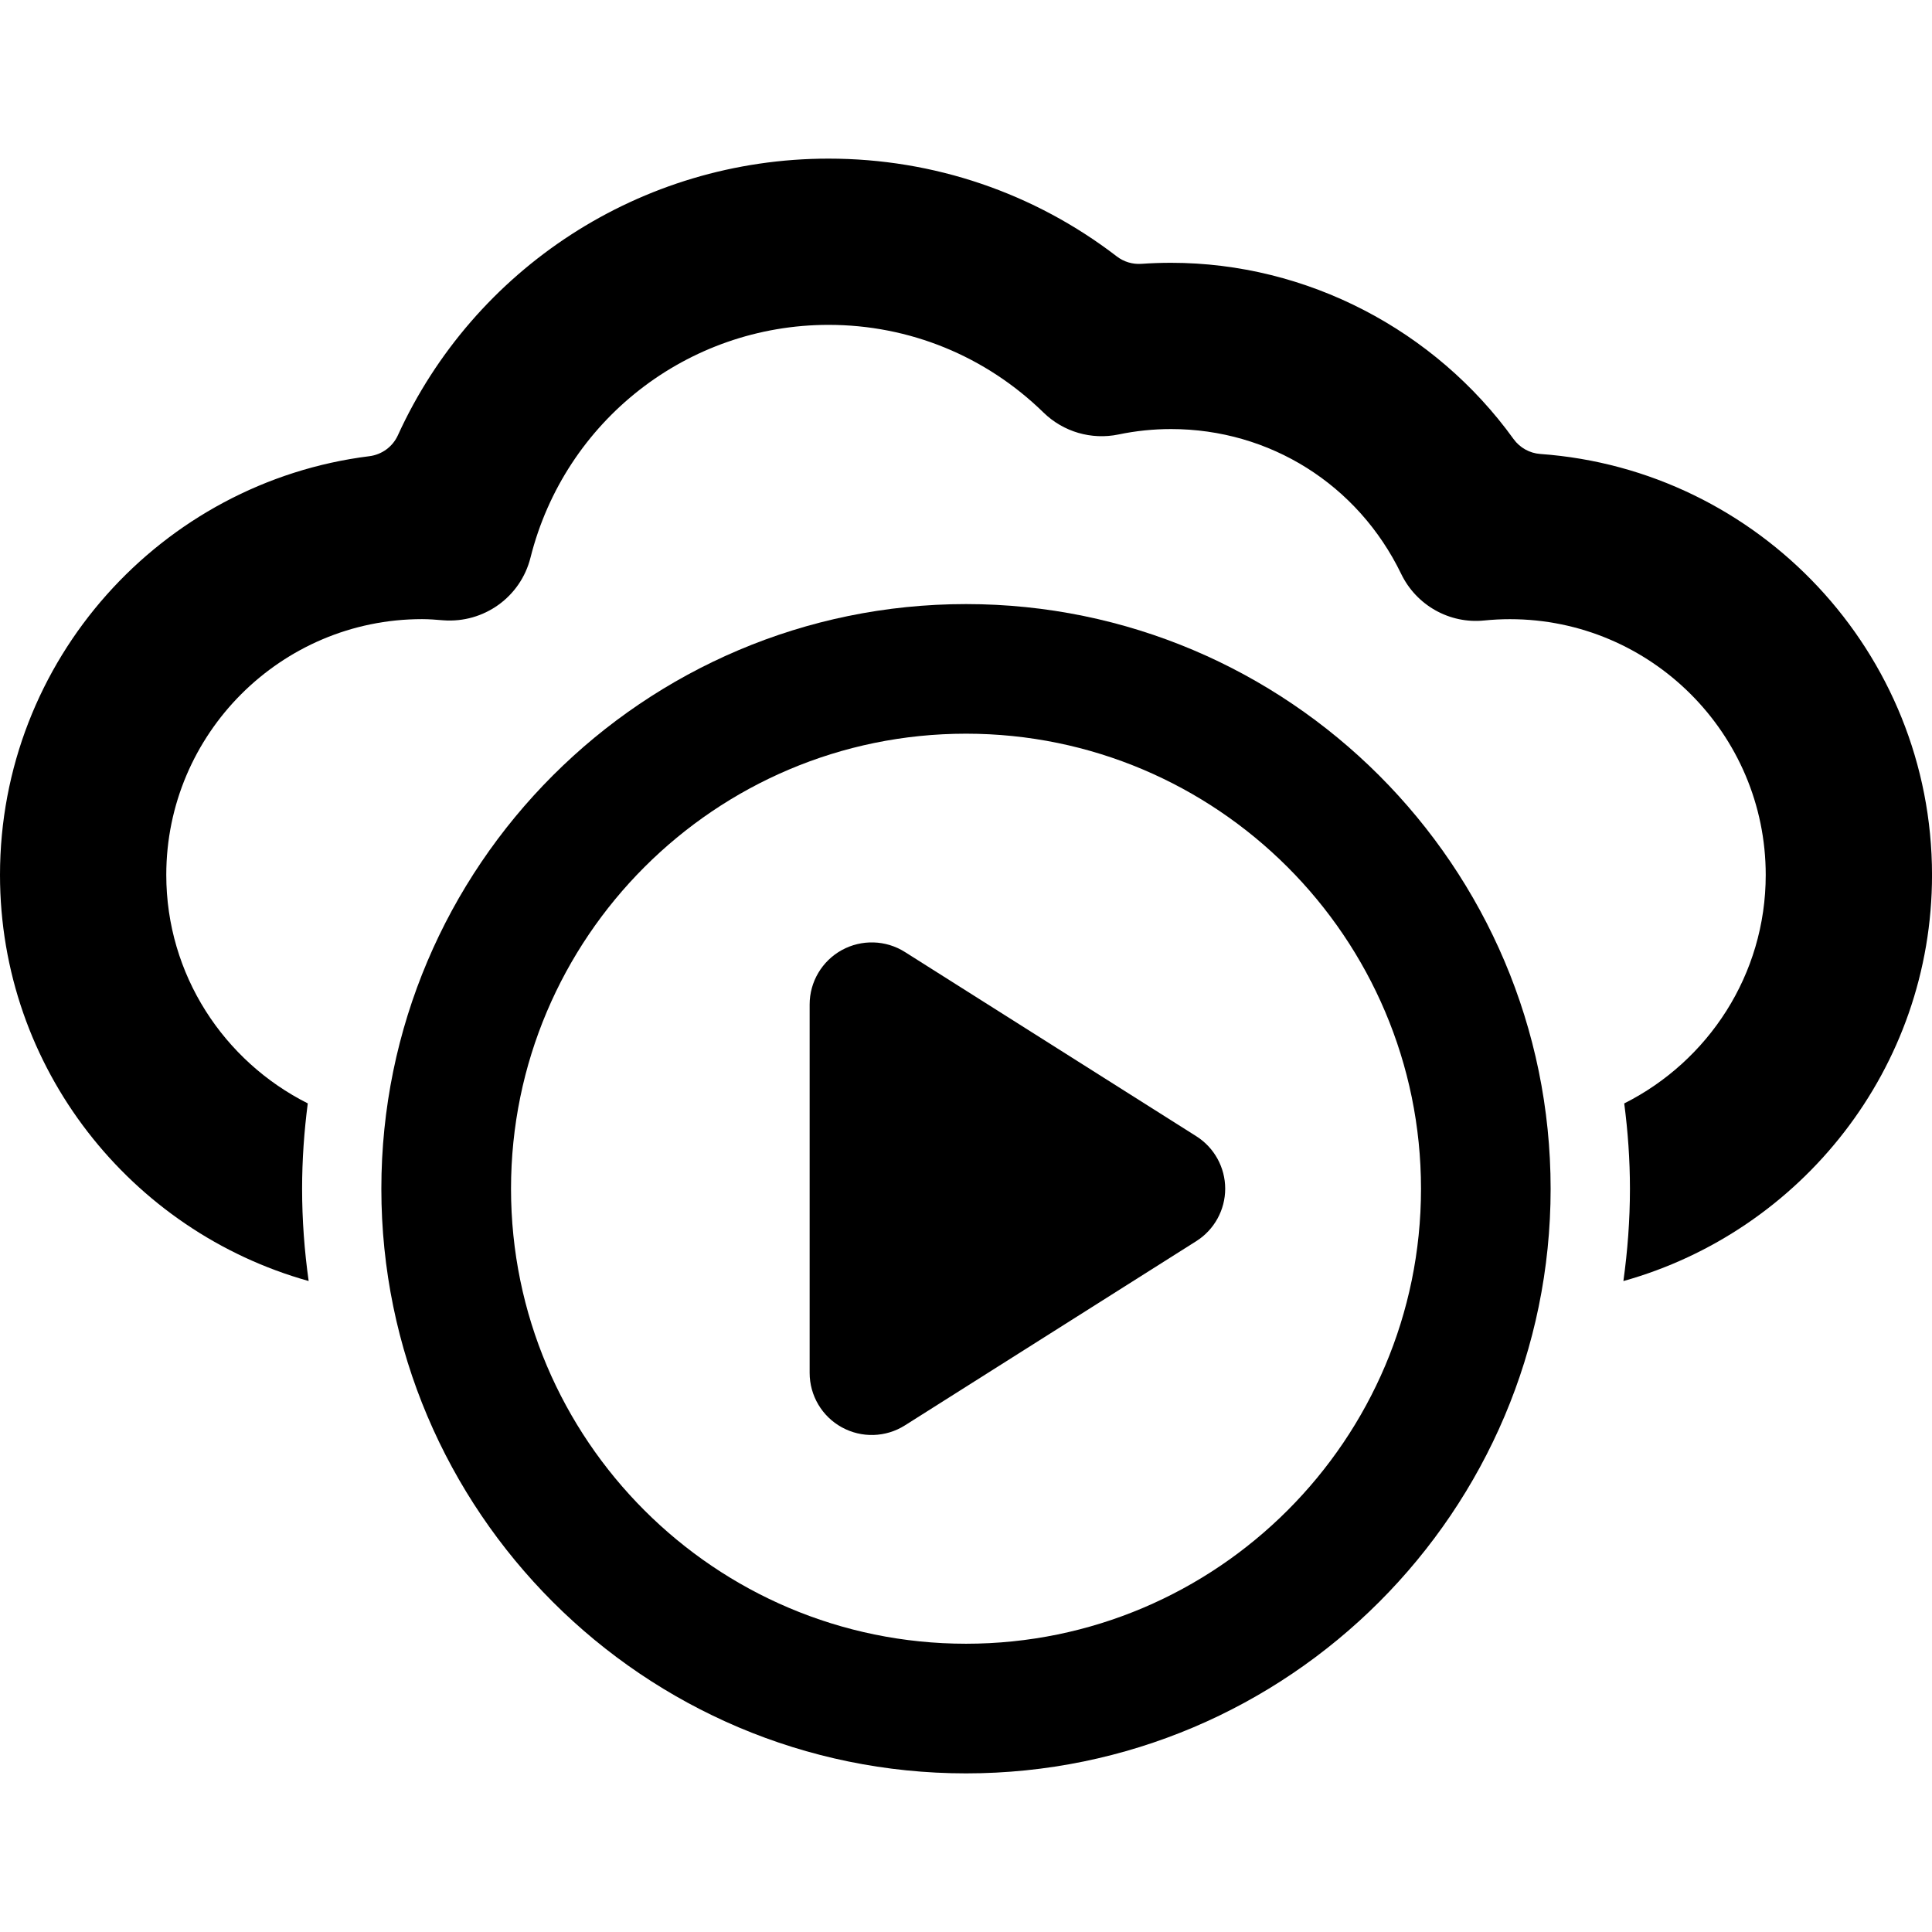
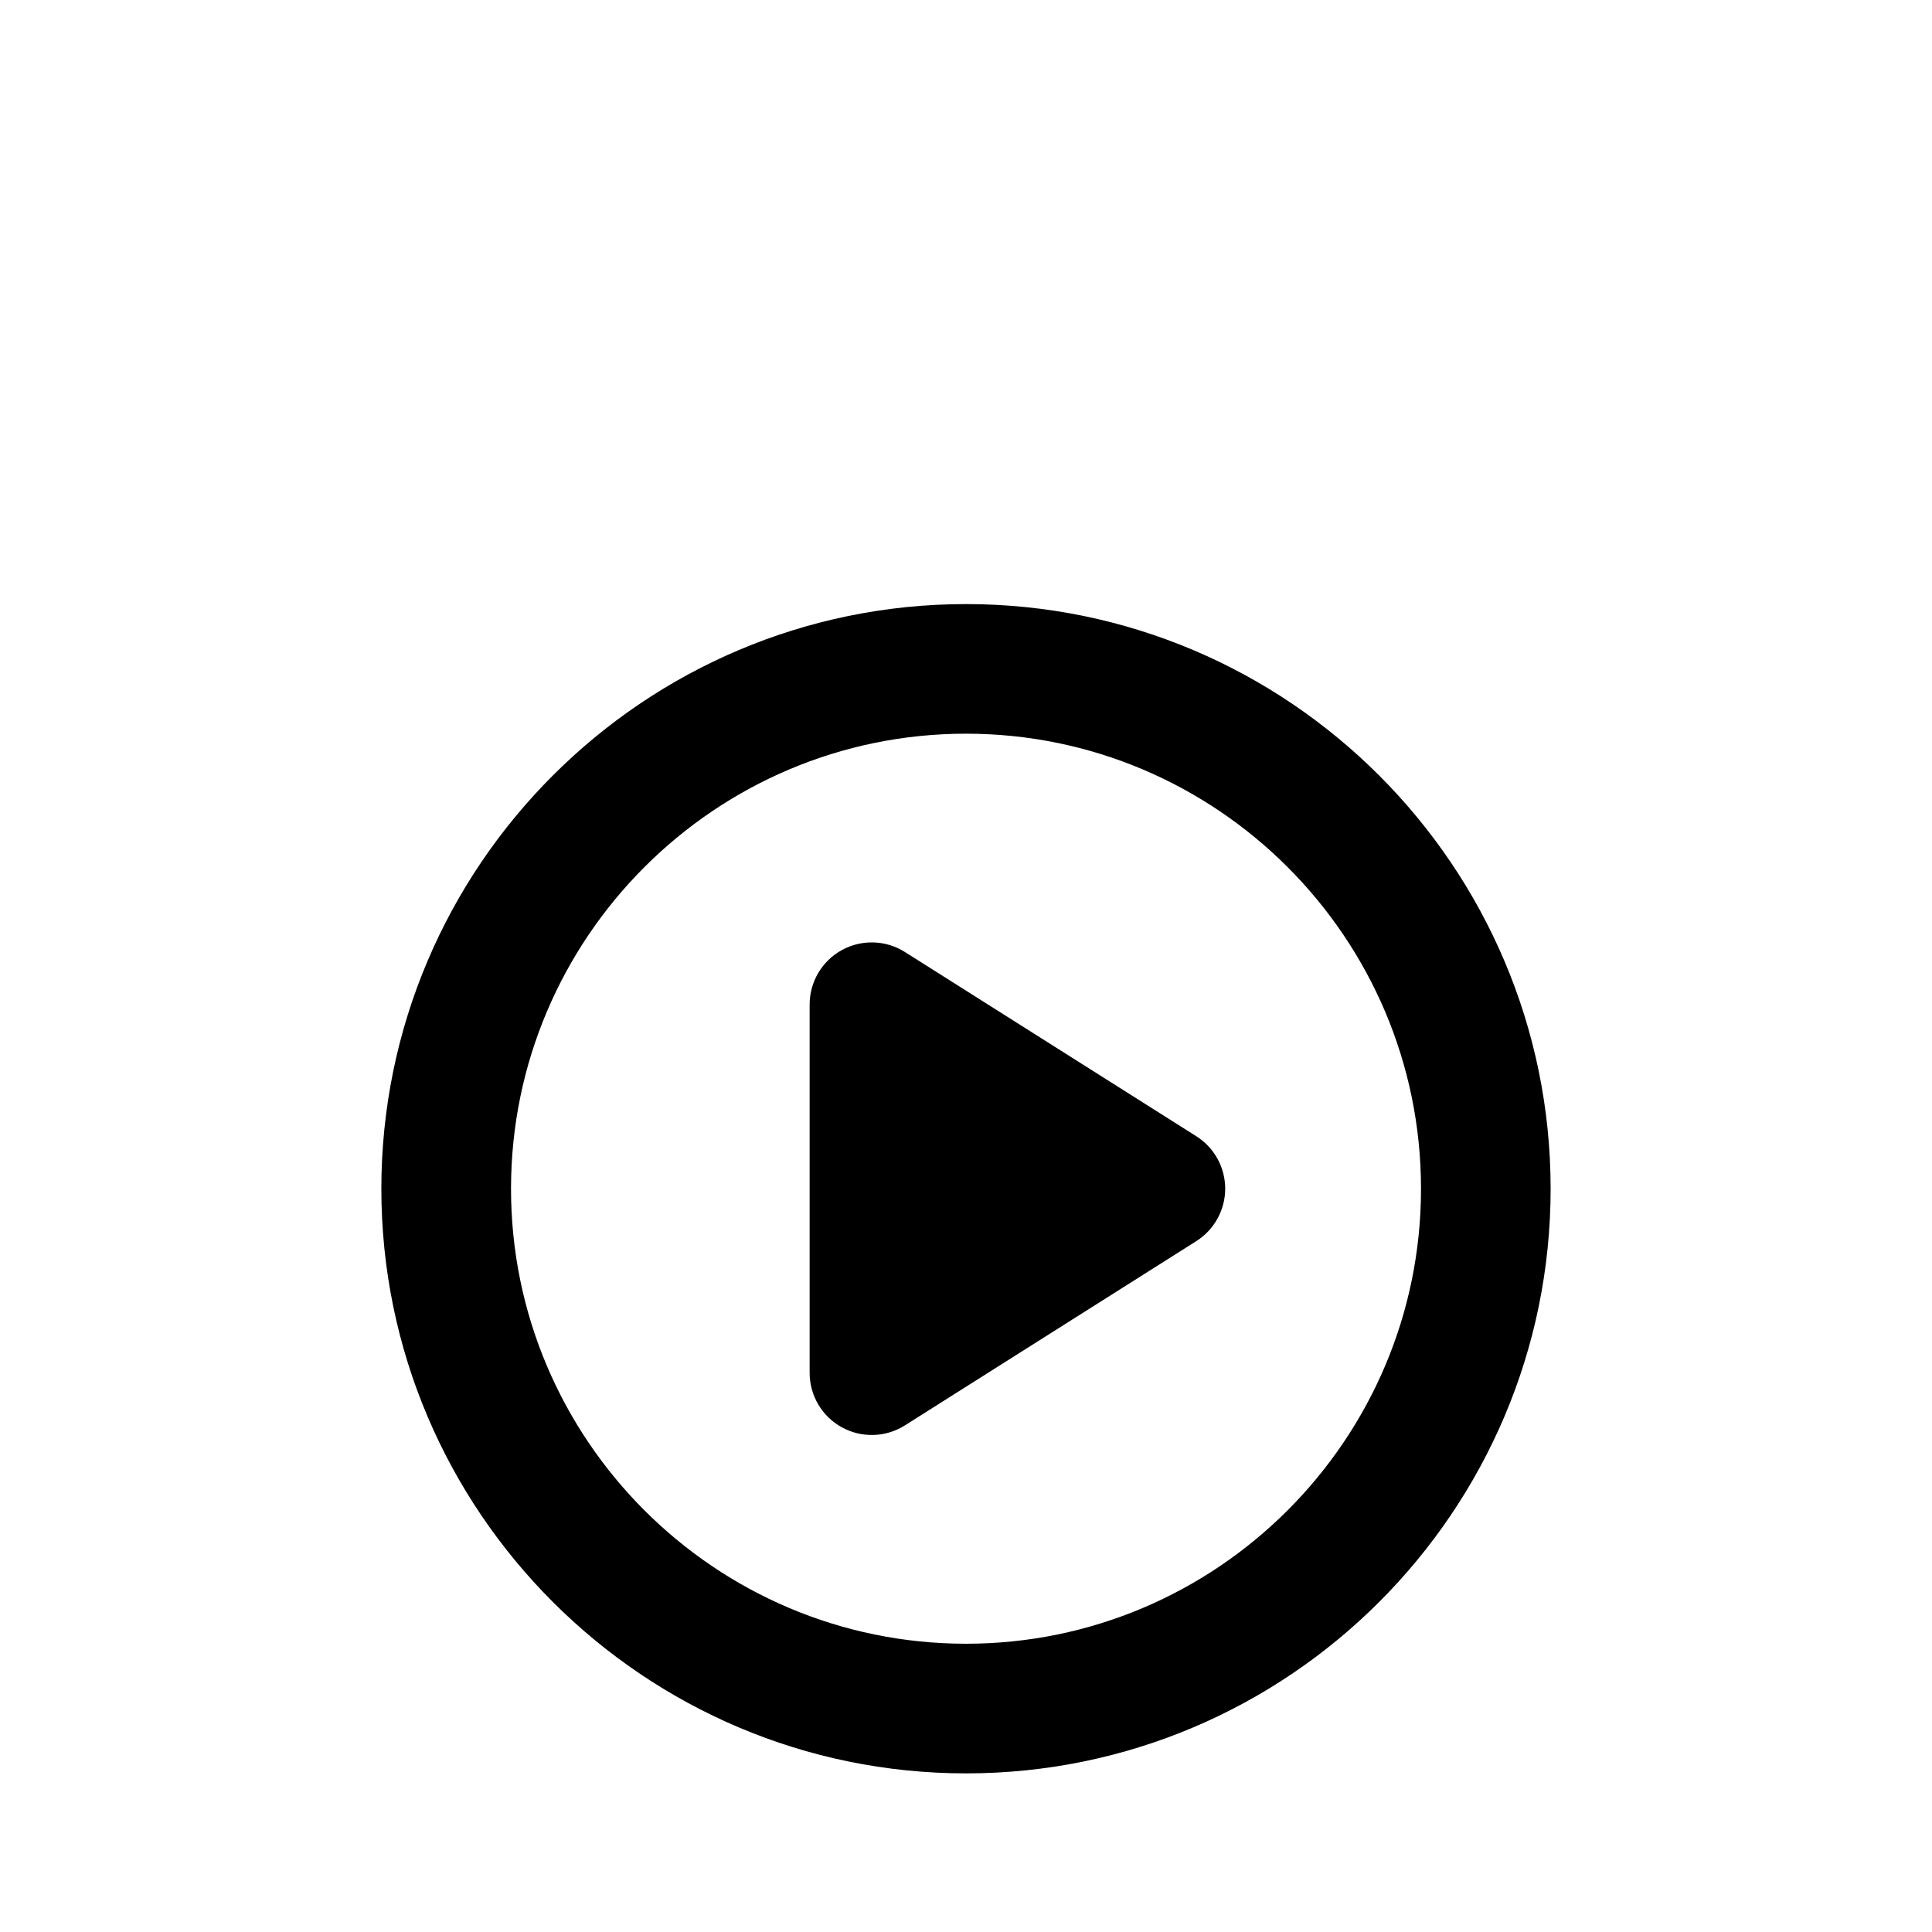
<svg xmlns="http://www.w3.org/2000/svg" fill="#000000" version="1.1" id="Capa_1" width="800px" height="800px" viewBox="0 0 98.461 98.461" xml:space="preserve">
  <g>
    <g>
      <path d="M49.232,30.786c-16.429,0-29.797,13.367-29.797,29.798c0,16.425,13.368,29.793,29.797,29.793    c16.428,0,29.793-13.368,29.793-29.793C79.025,44.153,65.66,30.786,49.232,30.786z M49.232,83.77    c-12.788,0-23.189-10.399-23.189-23.187c0-12.792,10.401-23.192,23.189-23.192c12.784,0,23.187,10.4,23.187,23.192    C72.419,73.37,62.016,83.77,49.232,83.77z" />
-       <path d="M78.501,23.136c-0.546-0.039-1.046-0.318-1.366-0.762c-4.001-5.549-10.518-8.981-17.457-8.981    c-0.503,0-1.007,0.018-1.509,0.053c-0.45,0.031-0.896-0.103-1.253-0.378c-4.204-3.231-9.322-4.984-14.687-4.984    c-9.586,0-18.083,5.619-21.952,14.1c-0.266,0.583-0.816,0.985-1.452,1.065C8.227,24.573,0,33.638,0,44.589    c0,9.854,6.672,18.164,15.73,20.696c-0.215-1.538-0.334-3.105-0.334-4.702c0-1.476,0.104-2.925,0.289-4.351    c-4.268-2.145-7.211-6.55-7.211-11.645c0-7.188,5.847-13.034,13.034-13.034c0.364,0,0.721,0.029,1.077,0.059    c2.071,0.158,3.946-1.185,4.45-3.192c1.754-6.984,8.001-11.864,15.195-11.864c4.109,0,8,1.588,10.952,4.47    c1.01,0.984,2.442,1.403,3.825,1.115c0.879-0.183,1.776-0.275,2.673-0.275c5.032,0,9.525,2.829,11.729,7.382    c0.773,1.601,2.466,2.556,4.234,2.373c0.441-0.044,0.881-0.066,1.309-0.066c7.187,0,13.035,5.847,13.035,13.034    c0,5.093-2.942,9.499-7.211,11.645c0.186,1.426,0.291,2.875,0.291,4.351c0,1.597-0.121,3.164-0.334,4.702    c9.058-2.533,15.729-10.842,15.729-20.696C98.459,33.252,89.639,23.934,78.501,23.136z" />
      <path d="M60.967,57.906l-14.848-9.388c-0.975-0.617-2.208-0.653-3.219-0.098c-1.01,0.558-1.638,1.619-1.638,2.771v18.776    c0,1.153,0.627,2.216,1.638,2.772c1.01,0.556,2.244,0.52,3.219-0.098l14.848-9.389c0.917-0.58,1.473-1.59,1.473-2.675    C62.439,59.496,61.884,58.486,60.967,57.906z" />
    </g>
  </g>
</svg>